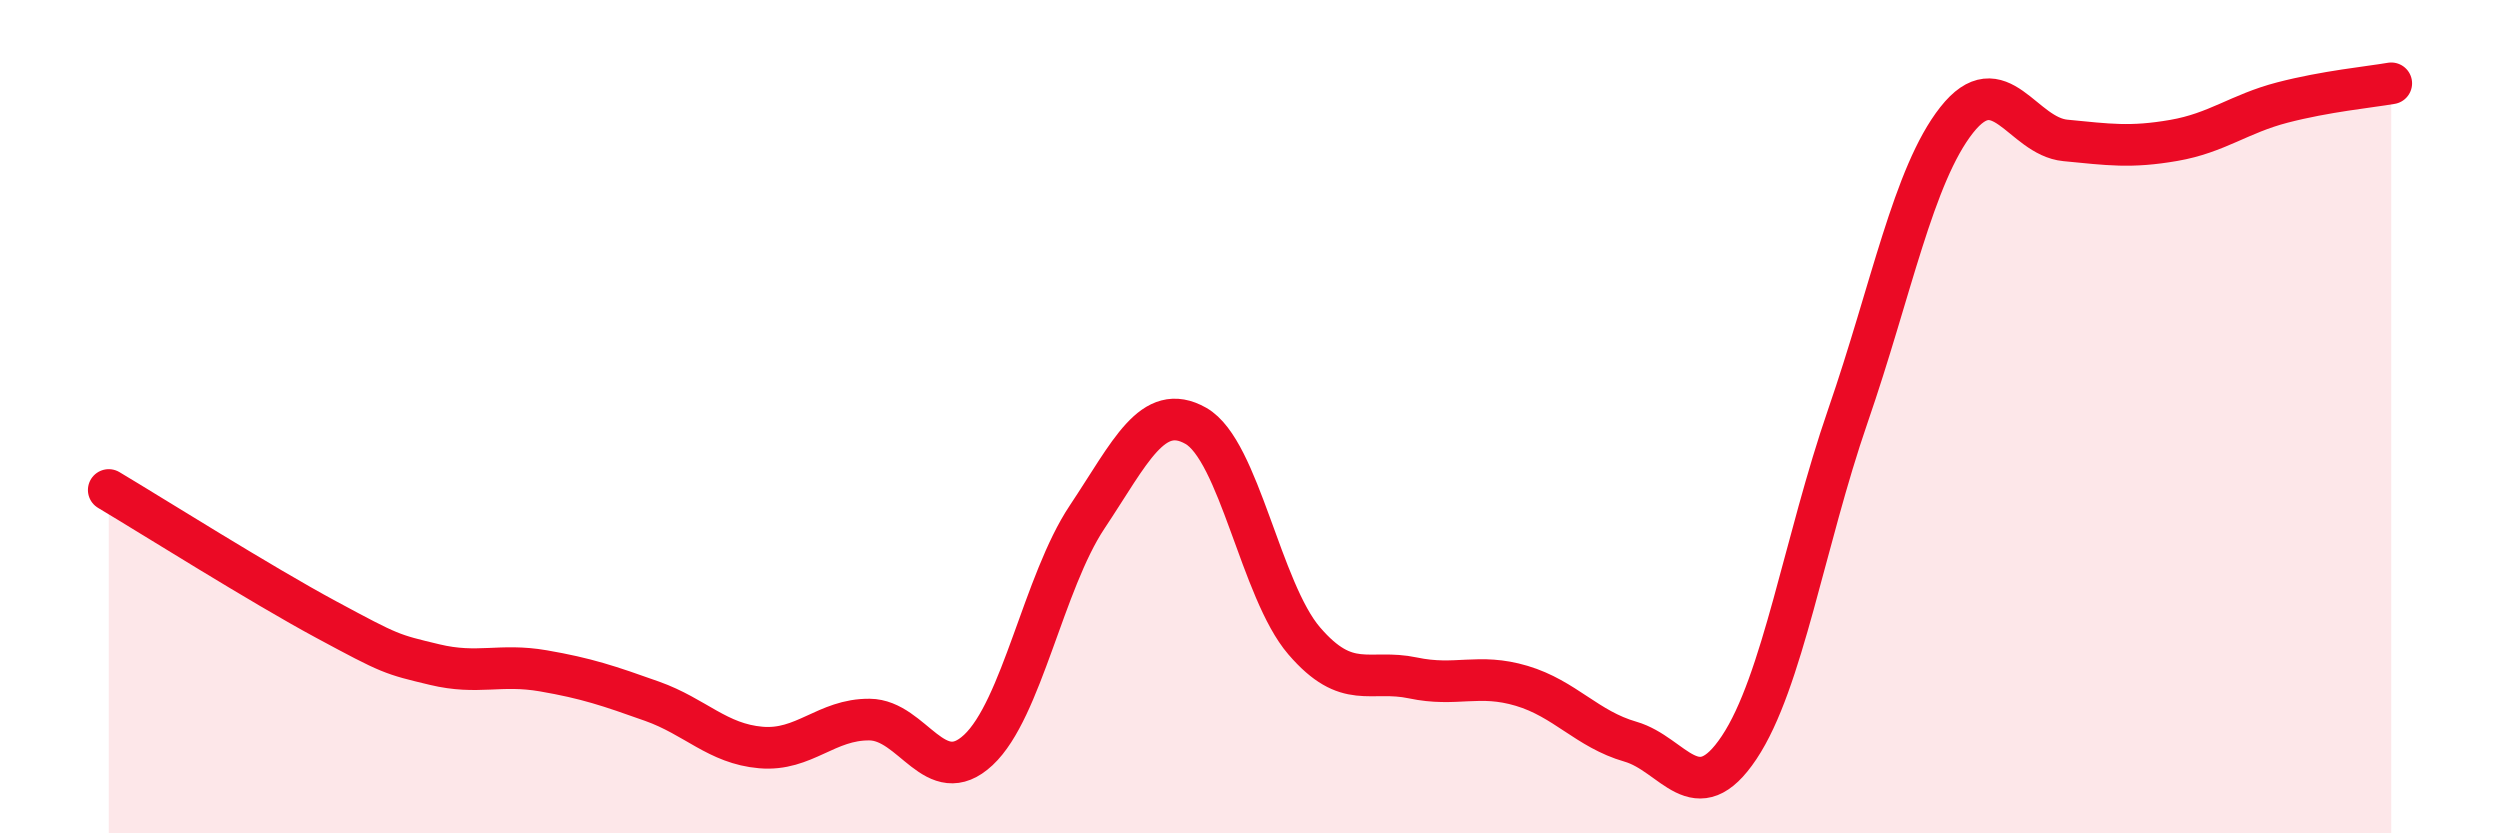
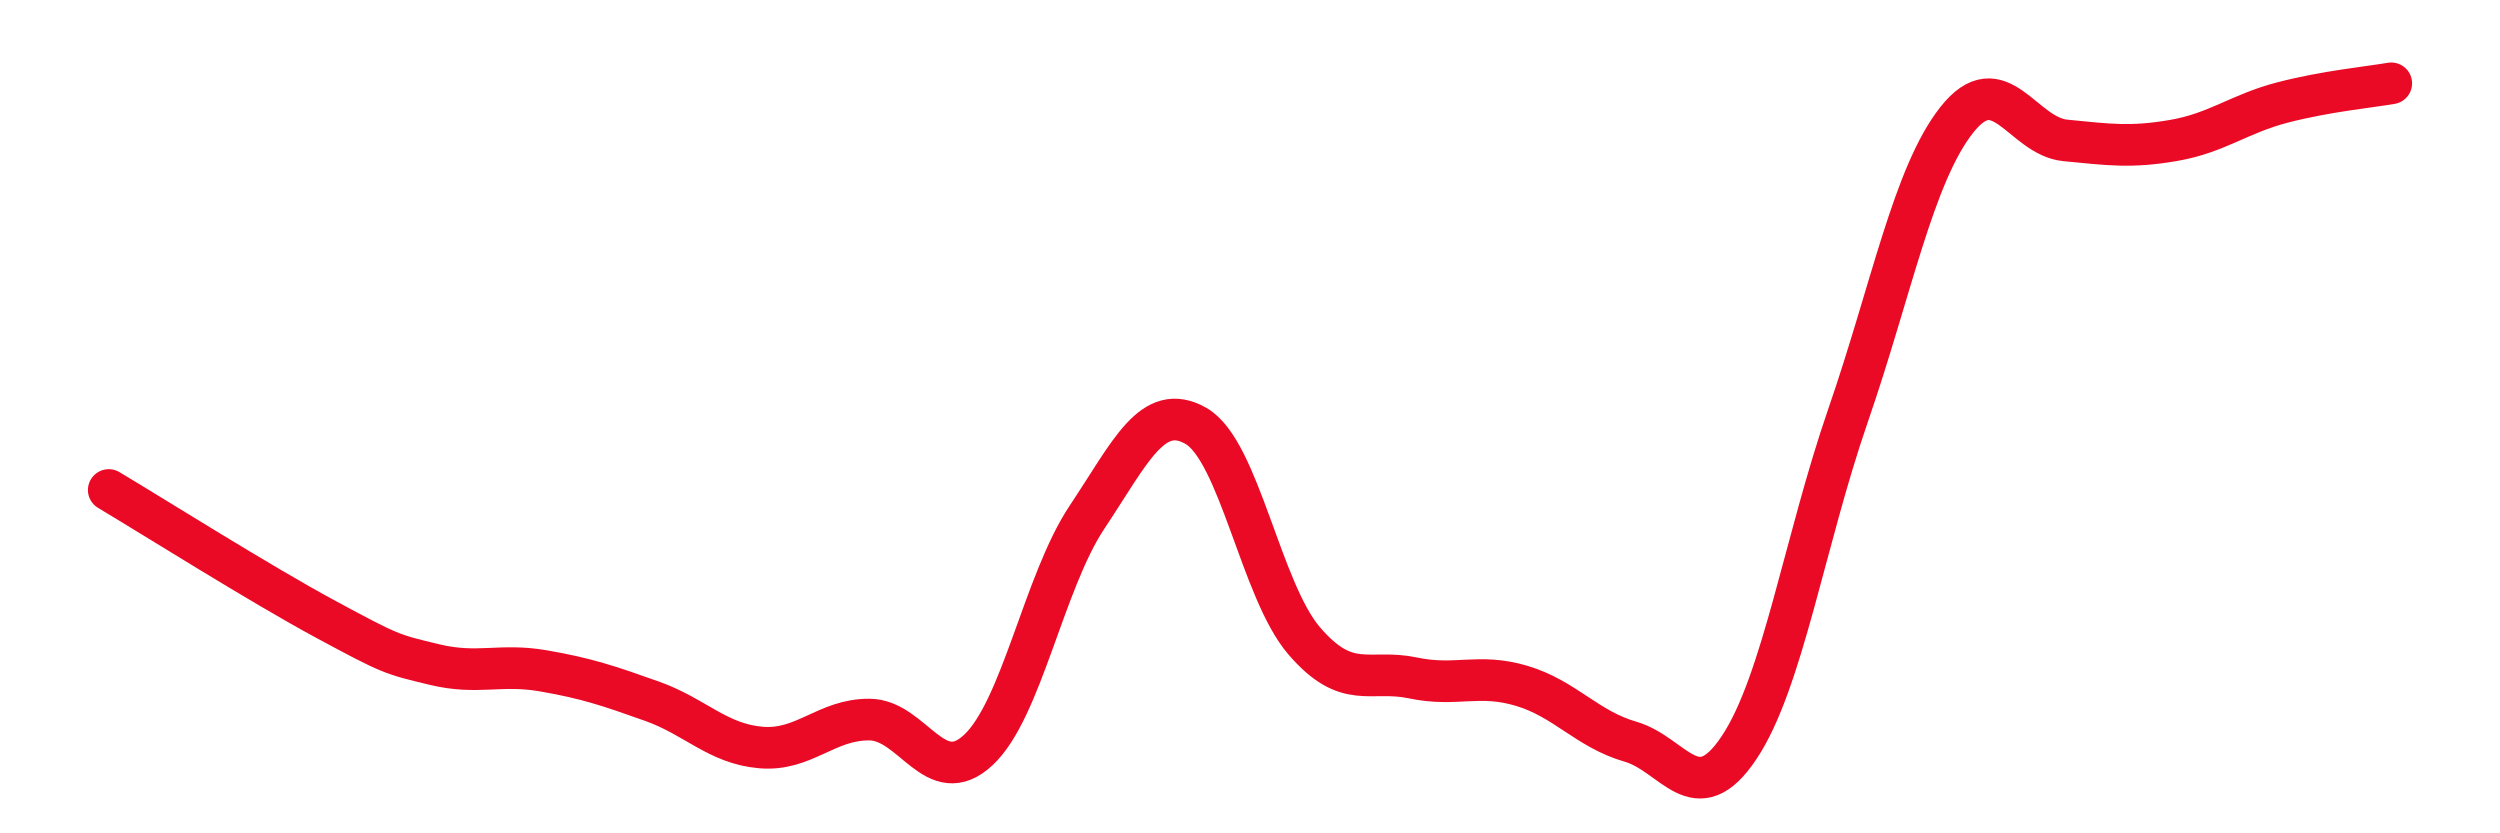
<svg xmlns="http://www.w3.org/2000/svg" width="60" height="20" viewBox="0 0 60 20">
-   <path d="M 2.61,11.76 C 3.65,12.38 6.27,14.03 7.83,14.87 C 9.39,15.71 9.39,15.7 10.43,15.95 C 11.47,16.2 12,15.92 13.04,16.1 C 14.08,16.28 14.61,16.46 15.65,16.83 C 16.69,17.2 17.22,17.85 18.26,17.94 C 19.3,18.03 19.83,17.26 20.87,17.27 C 21.91,17.28 22.44,18.97 23.48,18 C 24.52,17.03 25.05,13.97 26.09,12.41 C 27.13,10.85 27.66,9.63 28.7,10.22 C 29.74,10.81 30.26,14.17 31.3,15.38 C 32.34,16.59 32.87,16.05 33.91,16.27 C 34.95,16.49 35.48,16.15 36.52,16.46 C 37.56,16.77 38.09,17.5 39.13,17.8 C 40.17,18.1 40.7,19.5 41.74,17.94 C 42.78,16.38 43.31,12.99 44.35,9.98 C 45.39,6.97 45.92,4.2 46.96,2.88 C 48,1.56 48.53,3.27 49.57,3.37 C 50.61,3.47 51.13,3.55 52.17,3.37 C 53.21,3.19 53.74,2.73 54.78,2.46 C 55.82,2.19 56.87,2.09 57.39,2L57.39 20L2.61 20Z" fill="#EB0A25" opacity="0.1" stroke-linecap="round" stroke-linejoin="round" />
  <path d="M 2.61,11.76 C 3.65,12.38 6.27,14.03 7.83,14.87 C 9.39,15.71 9.39,15.7 10.43,15.95 C 11.47,16.2 12,15.92 13.04,16.1 C 14.08,16.28 14.61,16.46 15.65,16.83 C 16.69,17.2 17.22,17.85 18.26,17.94 C 19.3,18.03 19.83,17.26 20.87,17.27 C 21.91,17.28 22.44,18.97 23.48,18 C 24.52,17.03 25.05,13.97 26.09,12.41 C 27.13,10.85 27.66,9.63 28.7,10.22 C 29.74,10.81 30.26,14.17 31.3,15.38 C 32.34,16.59 32.87,16.05 33.91,16.27 C 34.95,16.49 35.48,16.15 36.52,16.46 C 37.56,16.77 38.09,17.5 39.13,17.8 C 40.17,18.1 40.7,19.5 41.74,17.94 C 42.78,16.38 43.31,12.99 44.35,9.98 C 45.39,6.97 45.92,4.2 46.96,2.88 C 48,1.56 48.53,3.27 49.57,3.37 C 50.61,3.47 51.13,3.55 52.17,3.37 C 53.21,3.19 53.74,2.73 54.78,2.46 C 55.82,2.19 56.87,2.09 57.39,2" stroke="#EB0A25" stroke-width="1" fill="none" stroke-linecap="round" stroke-linejoin="round" />
</svg>